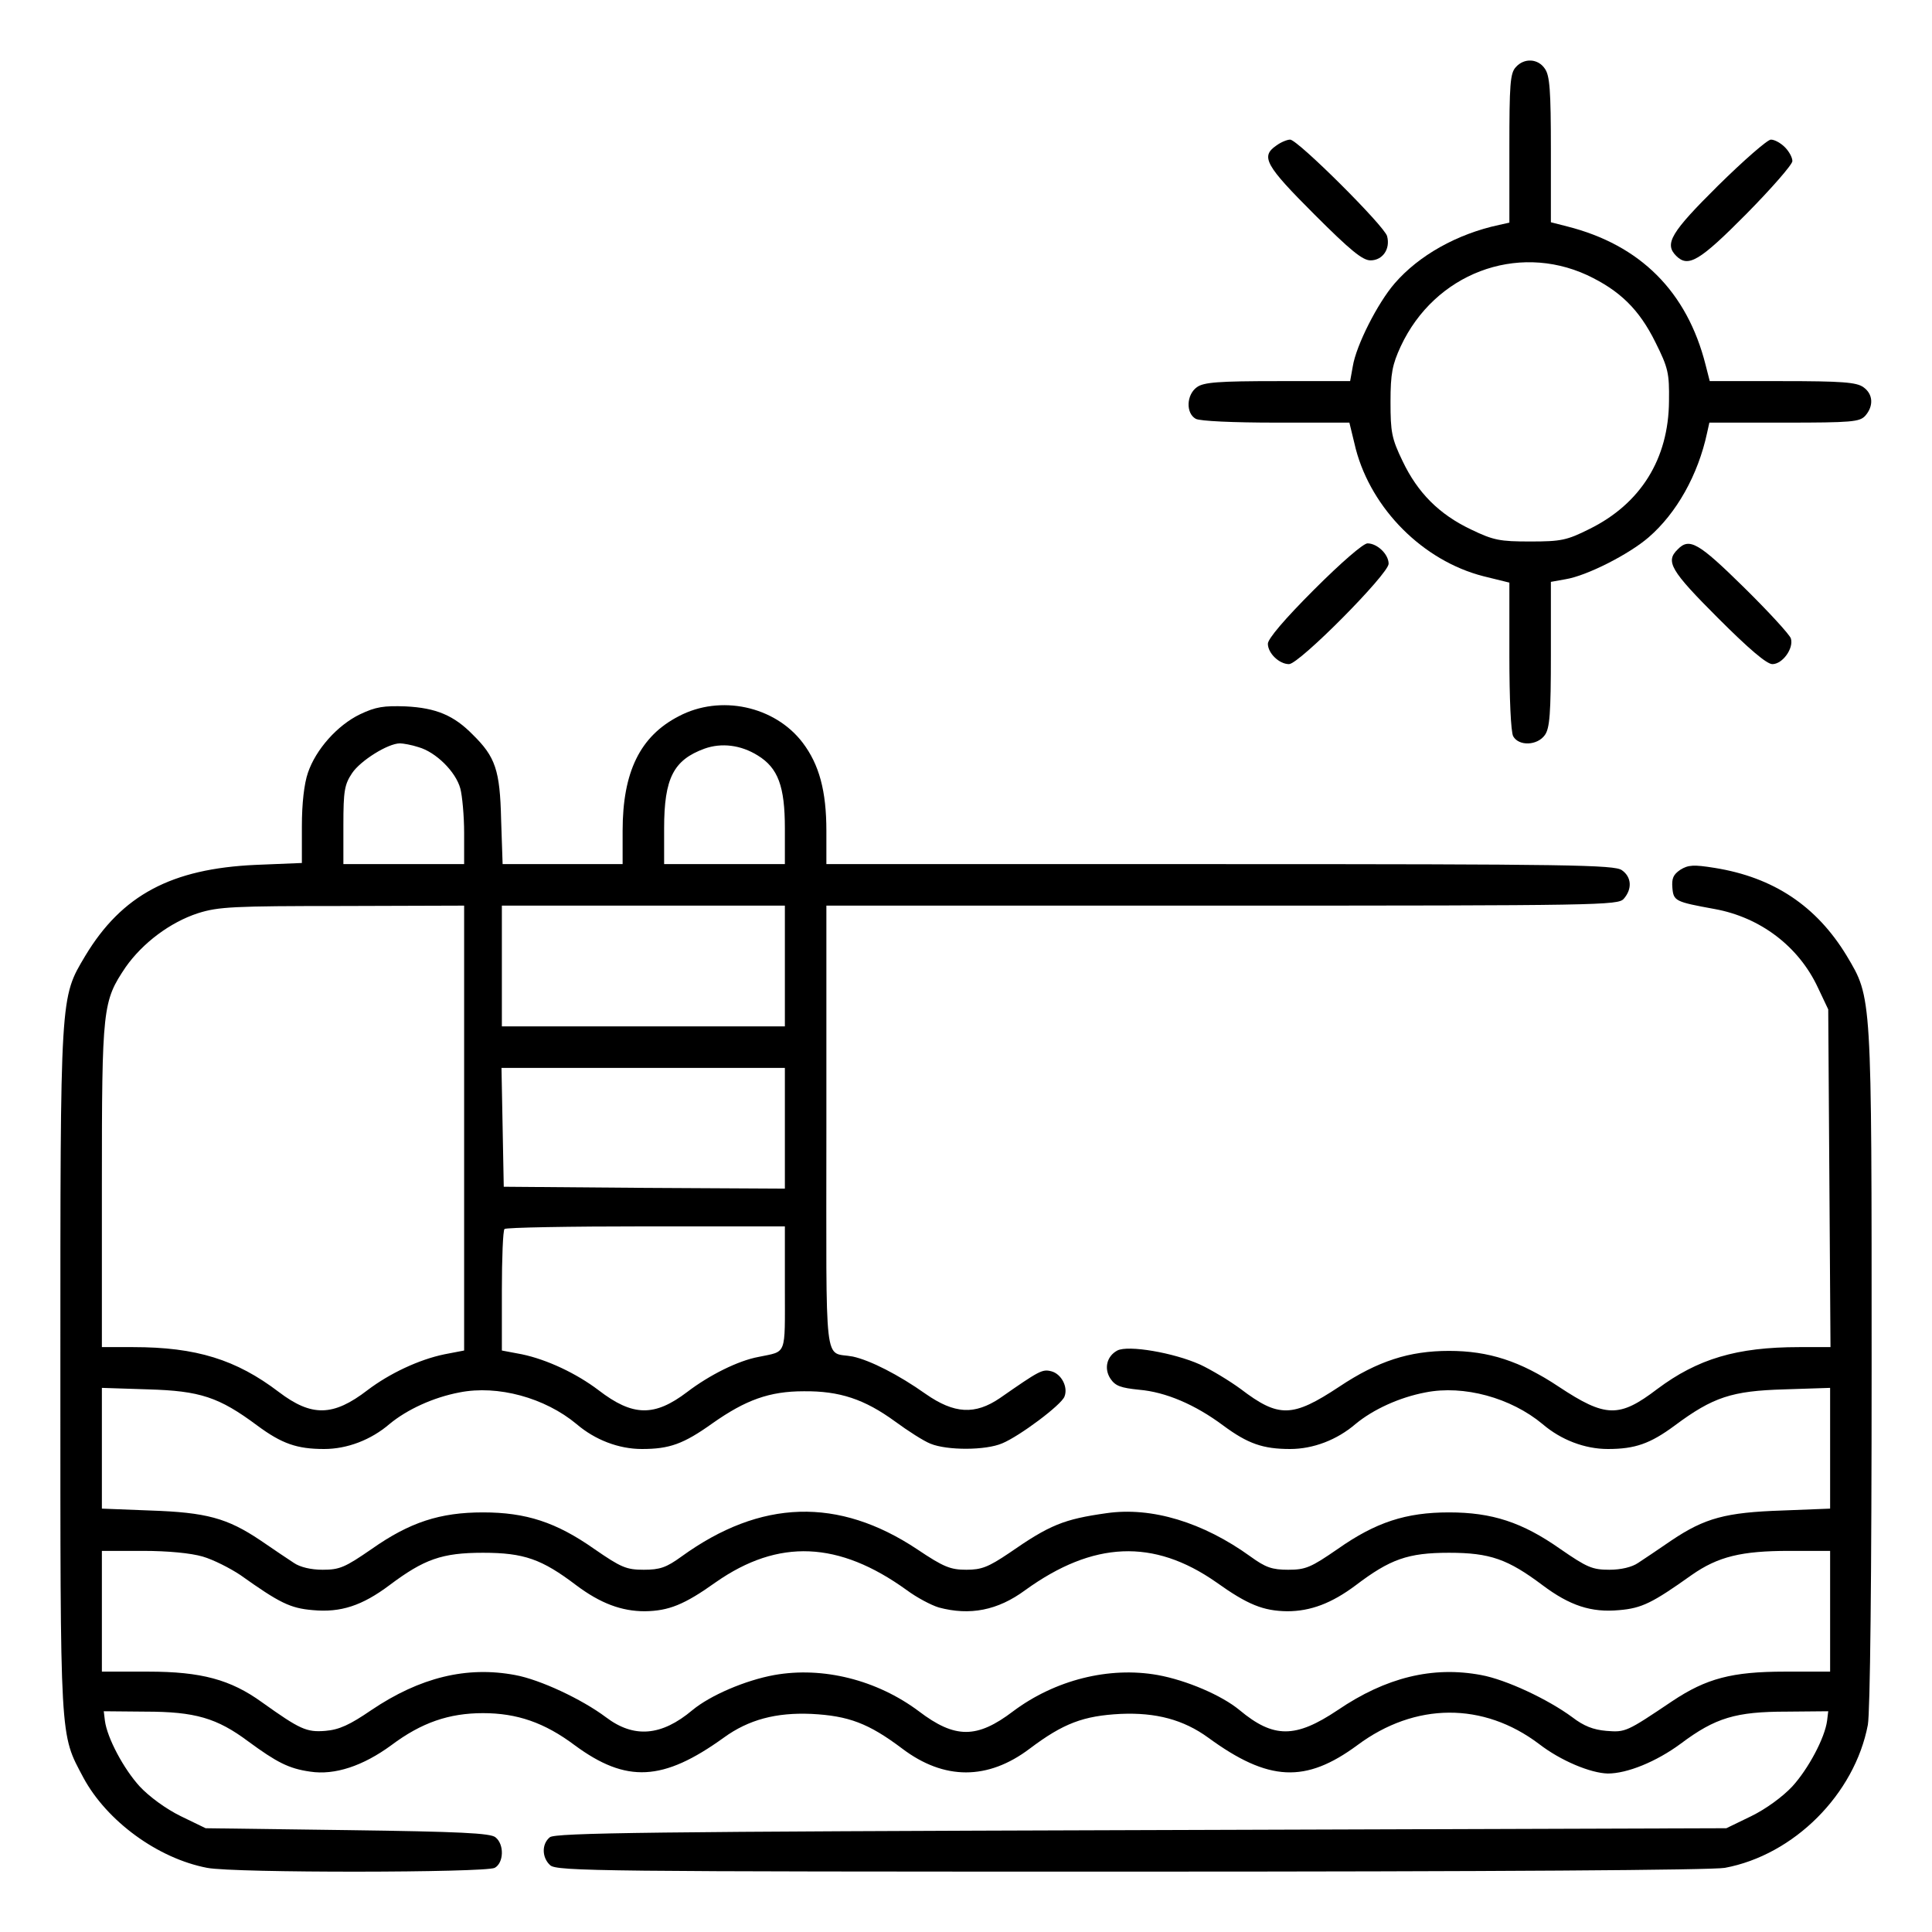
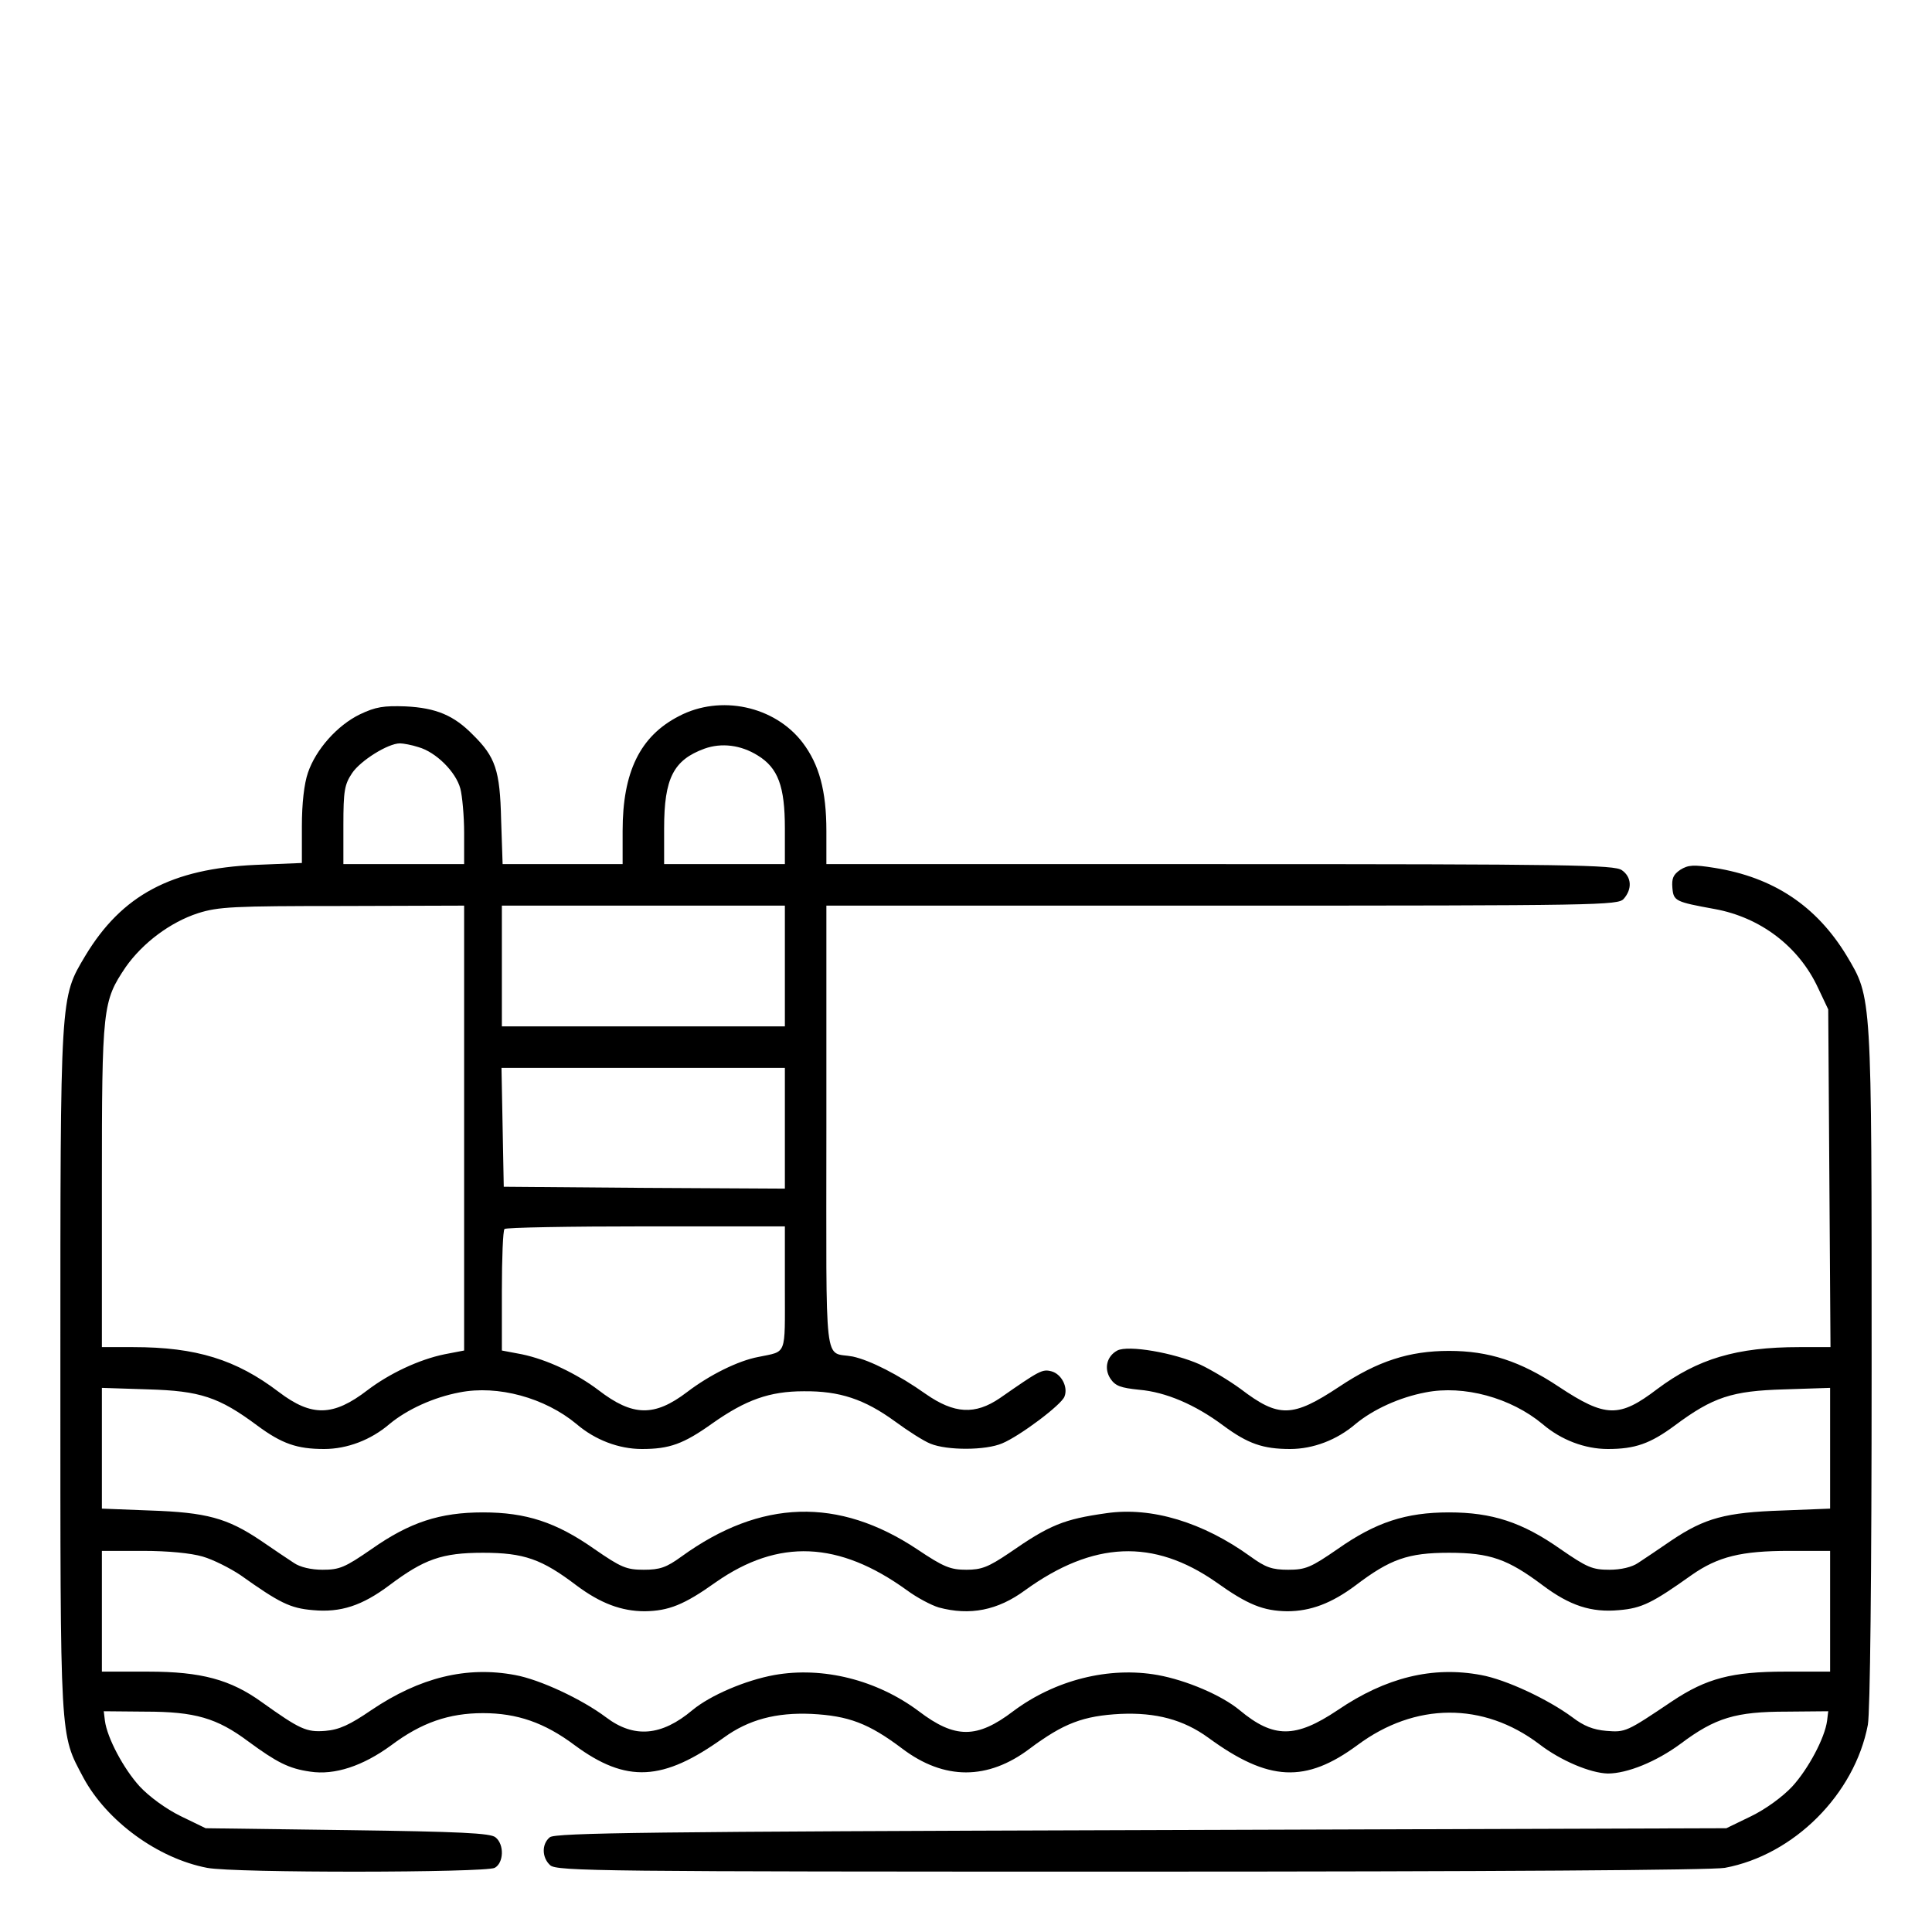
<svg xmlns="http://www.w3.org/2000/svg" version="1.0" width="512pt" height="512pt" viewBox="0 0 512 512" preserveAspectRatio="xMidYMid meet">
  <g transform="translate(0,512) scale(0.1,-0.1)" fill="#000000" stroke="none">
-     <path d="M4017 4942 c-15 -16 -17 -46 -17 -215 l0 -197 -27 -6 c-112 -24 -213 -81 -277 -155 -45 -52 -102 -164 -111 -220 l-7 -39 -192 0 c-157 0 -196 -3 -214 -16 -28 -20 -30 -69 -3 -84 12 -6 99 -10 213 -10 l194 0 17 -70 c42 -159 178 -296 338 -337 l69 -17 0 -194 c0 -114 4 -201 10 -213 15 -27 64 -25 84 3 13 18 16 57 16 214 l0 192 39 7 c56 9 168 66 220 111 74 64 131 165 155 277 l6 27 199 0 c179 0 199 2 214 18 23 26 21 58 -5 76 -18 13 -57 16 -215 16 l-192 0 -11 43 c-49 194 -173 318 -367 367 l-43 11 0 192 c0 158 -3 197 -16 215 -18 27 -55 29 -77 4z m189 -551 c87 -41 138 -91 181 -178 34 -68 37 -82 36 -156 -1 -153 -75 -272 -211 -339 -60 -30 -75 -33 -157 -33 -80 0 -97 3 -157 32 -84 40 -141 97 -181 181 -29 60 -32 77 -32 157 0 76 5 99 27 147 90 193 307 275 494 189z" />
-     <path d="M3382 4734 c-42 -29 -28 -53 101 -182 96 -96 128 -122 149 -122 32 0 53 30 44 64 -6 26 -237 256 -257 256 -8 0 -25 -7 -37 -16z" />
-     <path d="M4553 4628 c-125 -124 -143 -154 -111 -186 32 -32 62 -14 186 111 67 68 122 131 122 140 0 10 -9 26 -20 37 -11 11 -27 20 -37 20 -9 0 -72 -55 -140 -122z" />
-     <path d="M3482 3557 c-78 -78 -122 -130 -122 -143 0 -25 30 -54 56 -54 27 0 264 239 264 266 0 25 -30 54 -56 54 -11 0 -69 -50 -142 -123z" />
-     <path d="M4446 3664 c-33 -32 -19 -56 107 -182 82 -82 129 -122 144 -122 27 0 57 42 49 68 -3 10 -59 71 -124 135 -121 119 -145 133 -176 101z" />
    <path d="M954 3227 c-60 -29 -117 -93 -138 -155 -10 -29 -16 -81 -16 -142 l0 -97 -122 -5 c-224 -10 -355 -80 -452 -241 -67 -113 -66 -95 -66 -1099 0 -994 -2 -960 61 -1079 62 -115 197 -214 328 -239 72 -14 736 -13 762 0 24 13 26 62 2 81 -13 11 -94 15 -392 19 l-376 5 -66 32 c-39 19 -84 52 -109 79 -42 46 -86 128 -92 174 l-3 25 110 -1 c132 0 190 -17 273 -79 75 -55 107 -72 164 -80 65 -10 140 15 215 70 80 60 153 85 243 85 90 0 163 -25 243 -85 137 -101 234 -96 395 20 66 48 139 67 232 63 99 -5 152 -25 241 -92 111 -84 227 -84 338 0 89 67 142 87 241 92 93 4 166 -15 232 -63 160 -117 258 -121 395 -20 153 114 334 115 482 3 57 -44 136 -77 182 -78 51 0 128 31 193 79 92 69 146 85 281 85 l110 1 -3 -25 c-6 -46 -50 -128 -92 -174 -25 -27 -70 -60 -109 -79 l-66 -32 -1551 -5 c-1294 -4 -1554 -7 -1567 -19 -22 -18 -21 -54 1 -74 17 -16 138 -17 1539 -17 970 0 1540 4 1574 10 183 34 344 195 379 379 6 34 10 382 10 948 0 994 1 977 -66 1090 -80 132 -194 208 -350 233 -56 9 -70 8 -91 -5 -19 -13 -23 -23 -21 -48 3 -35 8 -37 112 -56 121 -22 223 -99 274 -209 l27 -57 3 -447 3 -448 -83 0 c-166 0 -269 -31 -376 -111 -101 -77 -137 -76 -261 6 -102 68 -186 95 -291 95 -105 0 -189 -27 -291 -95 -124 -82 -160 -83 -261 -6 -30 22 -78 51 -108 65 -69 31 -190 52 -219 37 -28 -15 -36 -48 -18 -75 13 -19 27 -24 76 -29 70 -6 148 -39 223 -95 65 -48 105 -62 177 -62 61 0 124 24 173 66 47 39 117 71 186 84 101 20 226 -14 310 -84 49 -42 112 -66 173 -66 72 0 112 14 177 62 102 76 152 92 290 96 l122 4 0 -160 0 -160 -127 -5 c-150 -5 -205 -20 -293 -79 -35 -24 -75 -51 -89 -60 -16 -11 -45 -18 -76 -18 -45 0 -59 6 -130 55 -101 71 -181 97 -295 97 -114 0 -194 -26 -295 -97 -71 -49 -85 -55 -131 -55 -43 0 -60 6 -100 35 -126 91 -262 132 -381 115 -114 -16 -151 -31 -259 -106 -55 -37 -73 -44 -113 -44 -42 0 -60 7 -130 54 -209 139 -415 133 -625 -19 -40 -29 -57 -35 -100 -35 -46 0 -60 6 -131 55 -101 71 -181 97 -295 97 -114 0 -194 -26 -295 -97 -71 -49 -85 -55 -130 -55 -31 0 -60 7 -76 18 -14 9 -54 36 -89 60 -88 59 -143 74 -292 79 l-128 5 0 160 0 160 123 -4 c137 -4 187 -20 289 -96 65 -48 105 -62 177 -62 61 0 124 24 173 66 47 39 117 71 186 84 101 20 226 -14 310 -84 49 -42 112 -66 173 -66 73 0 110 13 187 68 88 62 151 85 242 85 95 1 161 -21 242 -80 34 -25 76 -52 94 -59 44 -18 146 -18 190 1 46 19 157 102 165 124 10 25 -8 60 -35 67 -24 6 -31 2 -136 -71 -66 -45 -121 -42 -197 11 -72 51 -147 89 -193 99 -78 15 -70 -52 -70 606 l0 589 1048 0 c1003 0 1050 1 1065 18 23 26 21 58 -5 76 -20 14 -138 16 -1065 16 l-1043 0 0 88 c0 106 -19 176 -63 234 -74 97 -218 128 -328 70 -103 -53 -149 -148 -149 -304 l0 -88 -159 0 -159 0 -4 118 c-3 131 -15 166 -75 225 -50 51 -97 71 -178 75 -58 2 -79 -1 -121 -21z m155 -87 c46 -13 99 -65 111 -110 5 -19 10 -72 10 -117 l0 -83 -160 0 -160 0 0 104 c0 90 3 107 23 137 22 33 95 79 127 79 8 0 31 -4 49 -10z m899 -22 c54 -33 72 -82 72 -193 l0 -95 -160 0 -160 0 0 95 c0 133 25 181 107 211 45 16 96 10 141 -18z m-778 -987 l0 -590 -52 -10 c-68 -14 -146 -51 -204 -95 -91 -70 -148 -71 -235 -5 -113 86 -219 119 -386 119 l-83 0 0 428 c0 474 2 488 63 579 45 64 118 119 192 143 54 17 93 19 383 19 l322 1 0 -589z m850 429 l0 -160 -375 0 -375 0 0 160 0 160 375 0 375 0 0 -160z m0 -430 l0 -160 -372 2 -373 3 -3 158 -3 157 376 0 375 0 0 -160z m0 -424 c0 -182 6 -166 -70 -182 -54 -10 -130 -48 -189 -93 -87 -66 -144 -65 -235 5 -58 44 -136 81 -203 95 l-53 10 0 158 c0 87 3 161 7 164 3 4 172 7 375 7 l368 0 0 -164z m-1543 -711 c28 -8 73 -31 100 -49 104 -74 132 -88 192 -93 74 -7 131 12 203 66 92 69 139 86 248 86 109 0 156 -17 247 -86 64 -48 120 -69 182 -69 63 1 104 17 188 77 166 116 326 109 506 -21 27 -20 65 -40 85 -46 82 -22 156 -8 229 46 180 130 340 137 506 21 84 -60 125 -76 188 -77 62 0 118 21 182 69 91 69 138 86 247 86 109 0 156 -17 248 -86 72 -54 129 -73 203 -66 60 5 88 19 192 93 70 49 132 64 259 64 l108 0 0 -160 0 -160 -120 0 c-140 0 -208 -18 -298 -78 -122 -82 -124 -83 -175 -79 -35 3 -60 13 -90 36 -65 48 -176 100 -242 112 -128 24 -252 -6 -380 -93 -112 -75 -170 -75 -260 0 -47 39 -140 79 -217 93 -129 23 -272 -13 -383 -96 -96 -73 -154 -73 -250 0 -111 83 -254 119 -383 96 -77 -14 -170 -54 -217 -93 -82 -69 -155 -75 -229 -19 -64 48 -175 100 -241 112 -128 24 -252 -6 -381 -93 -57 -39 -85 -52 -122 -55 -50 -4 -67 4 -168 76 -83 60 -161 81 -301 81 l-123 0 0 160 0 160 108 0 c68 0 128 -6 159 -15z" />
  </g>
</svg>